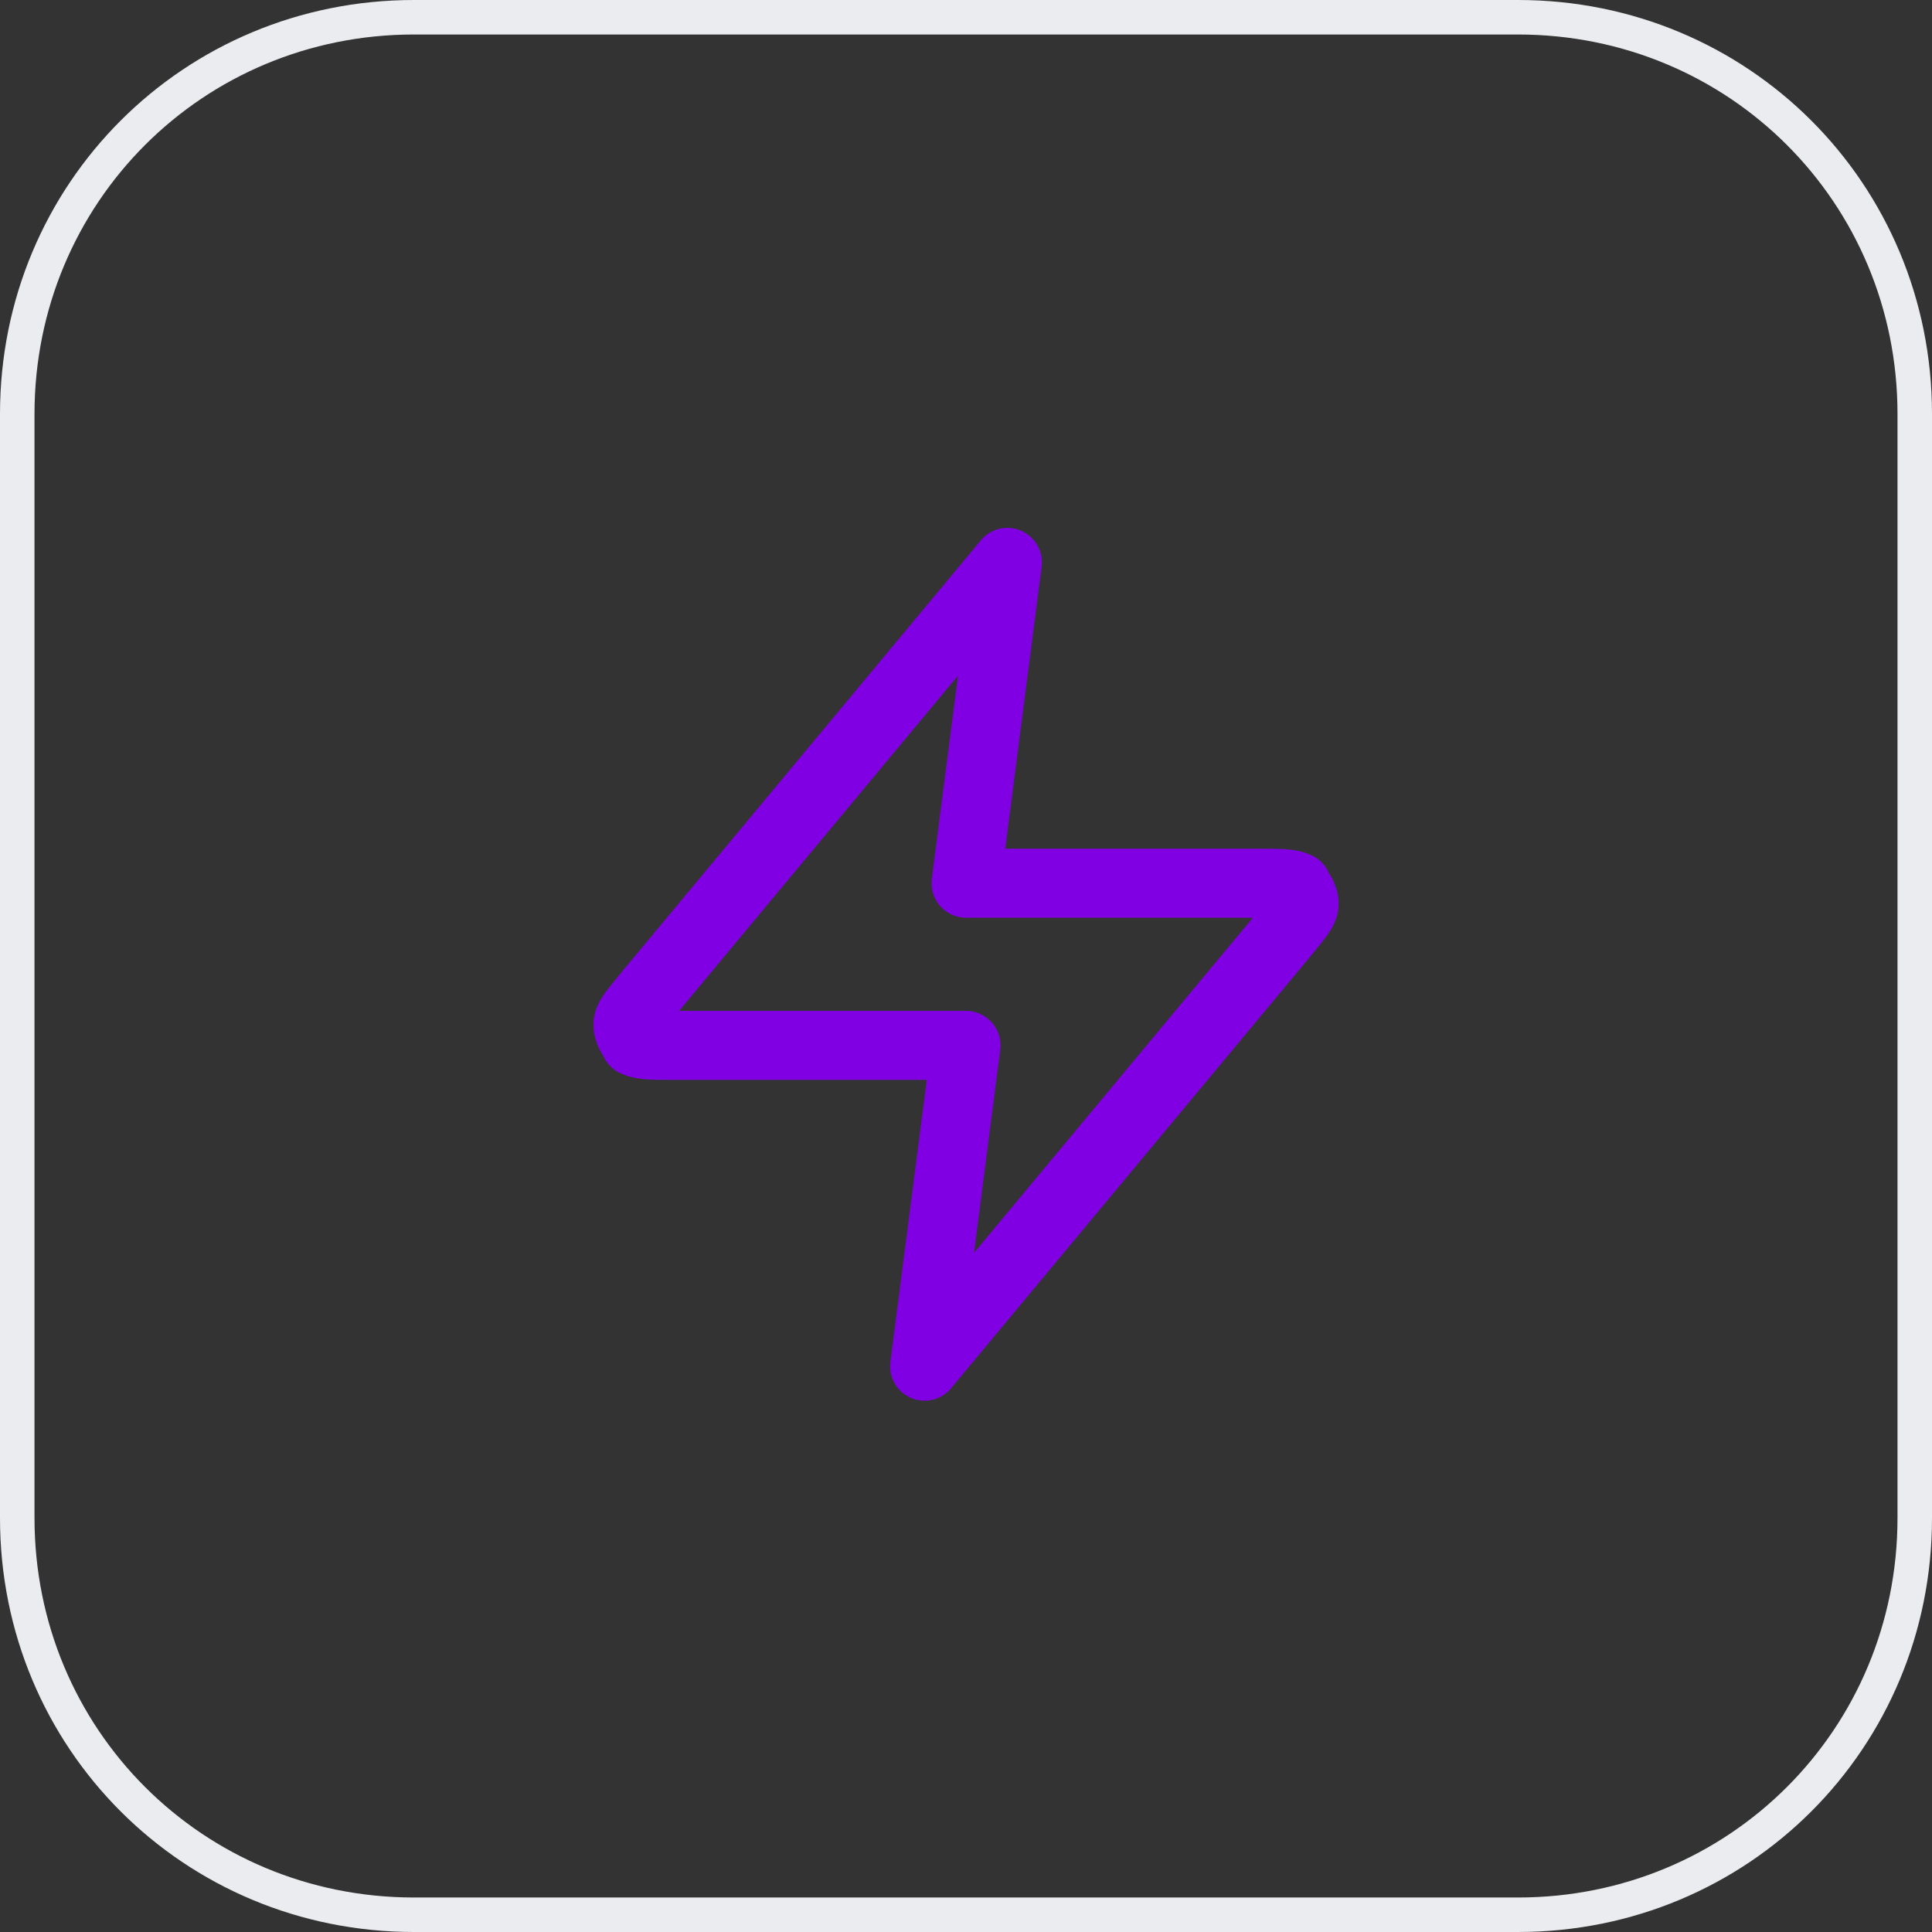
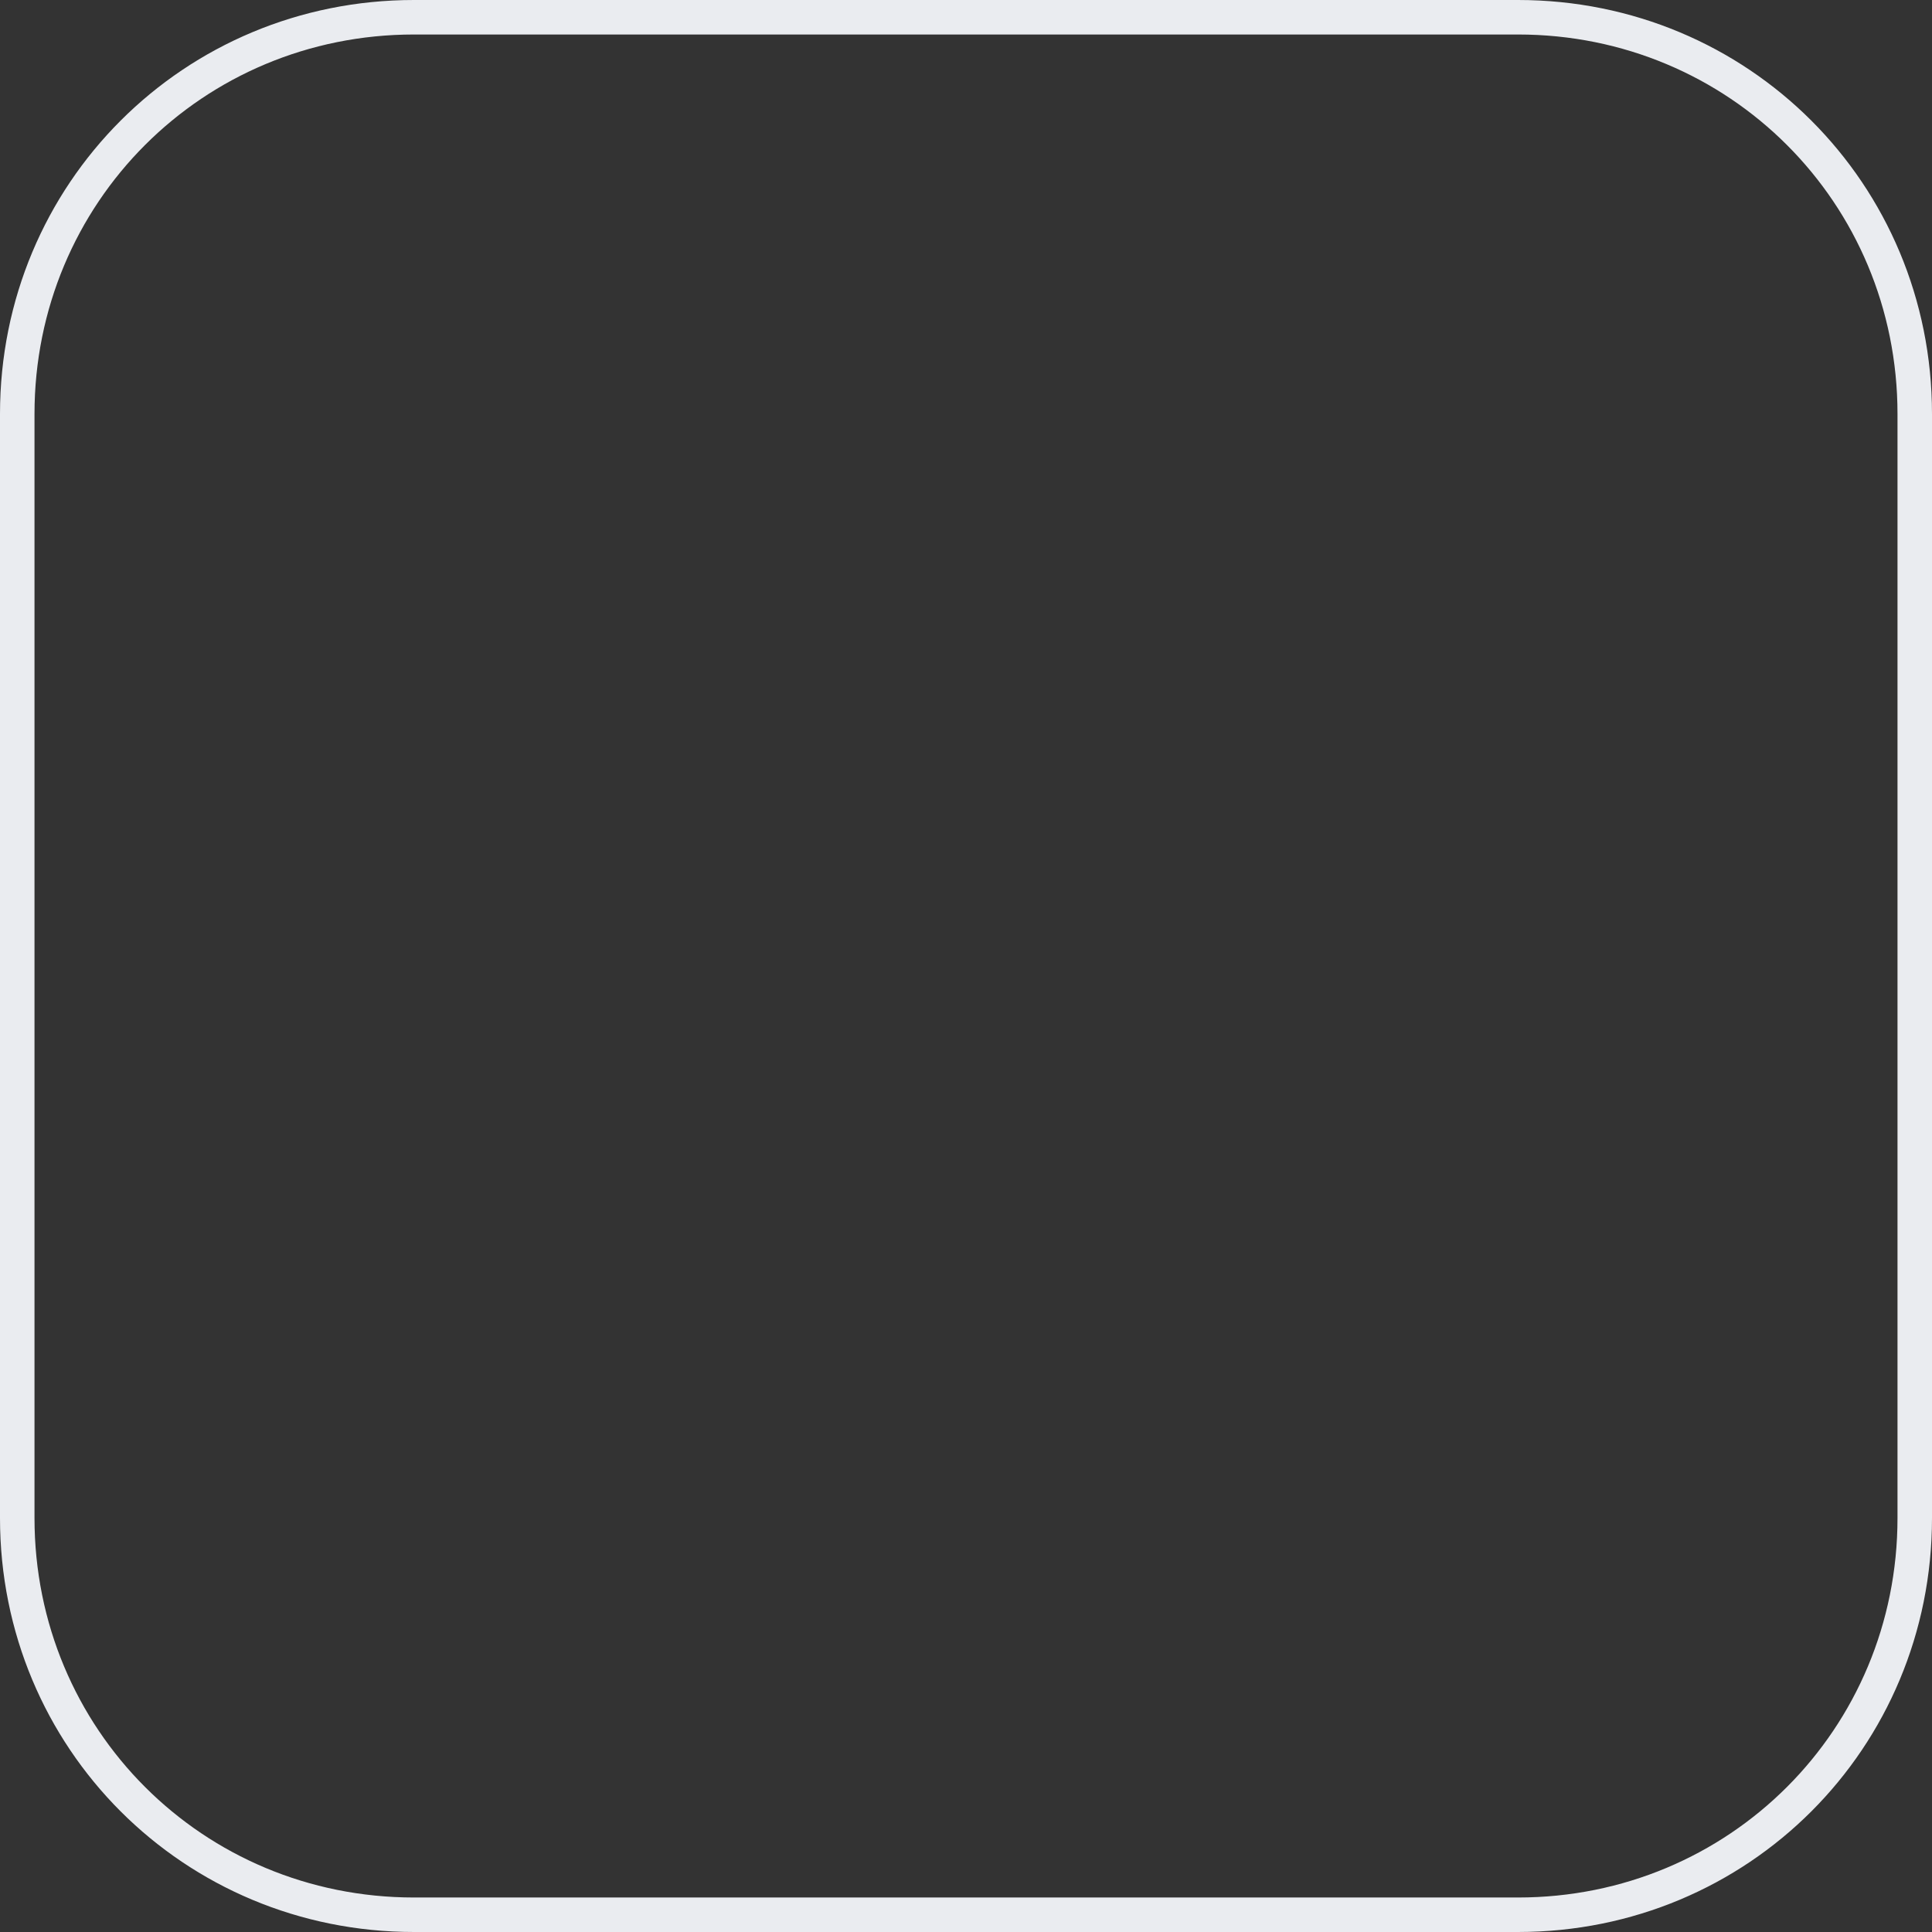
<svg xmlns="http://www.w3.org/2000/svg" version="1.1" id="Layer_1" x="0px" y="0px" viewBox="0 0 56 56" style="enable-background:new 0 0 56 56;" xml:space="preserve">
  <rect x="0" y="0" width="56" height="56" fill="#333333" stroke="none" />
  <style type="text/css">
	.st0{fill:none;stroke:#EAECF0;}
	.st1{fill:none;stroke:#8100E3;stroke-width:2;stroke-linecap:round;stroke-linejoin:round;}
</style>
  <path class="st0" d="M12,0.5h32c6.4,0,11.5,5.1,11.5,11.5v32c0,6.4-5.1,11.5-11.5,11.5H12C5.6,55.5,0.5,50.4,0.5,44V12  C0.5,5.6,5.6,0.5,12,0.5z" />
-   <path class="st1" d="M29.2,16.3L18.8,28.8c-0.4,0.5-0.6,0.7-0.6,0.9c0,0.2,0.1,0.3,0.2,0.5c0.2,0.1,0.5,0.1,1.1,0.1H28l-1.2,9.3  l10.4-12.5c0.4-0.5,0.6-0.7,0.6-0.9c0-0.2-0.1-0.3-0.2-0.5c-0.2-0.1-0.5-0.1-1.1-0.1H28L29.2,16.3z" />
</svg>